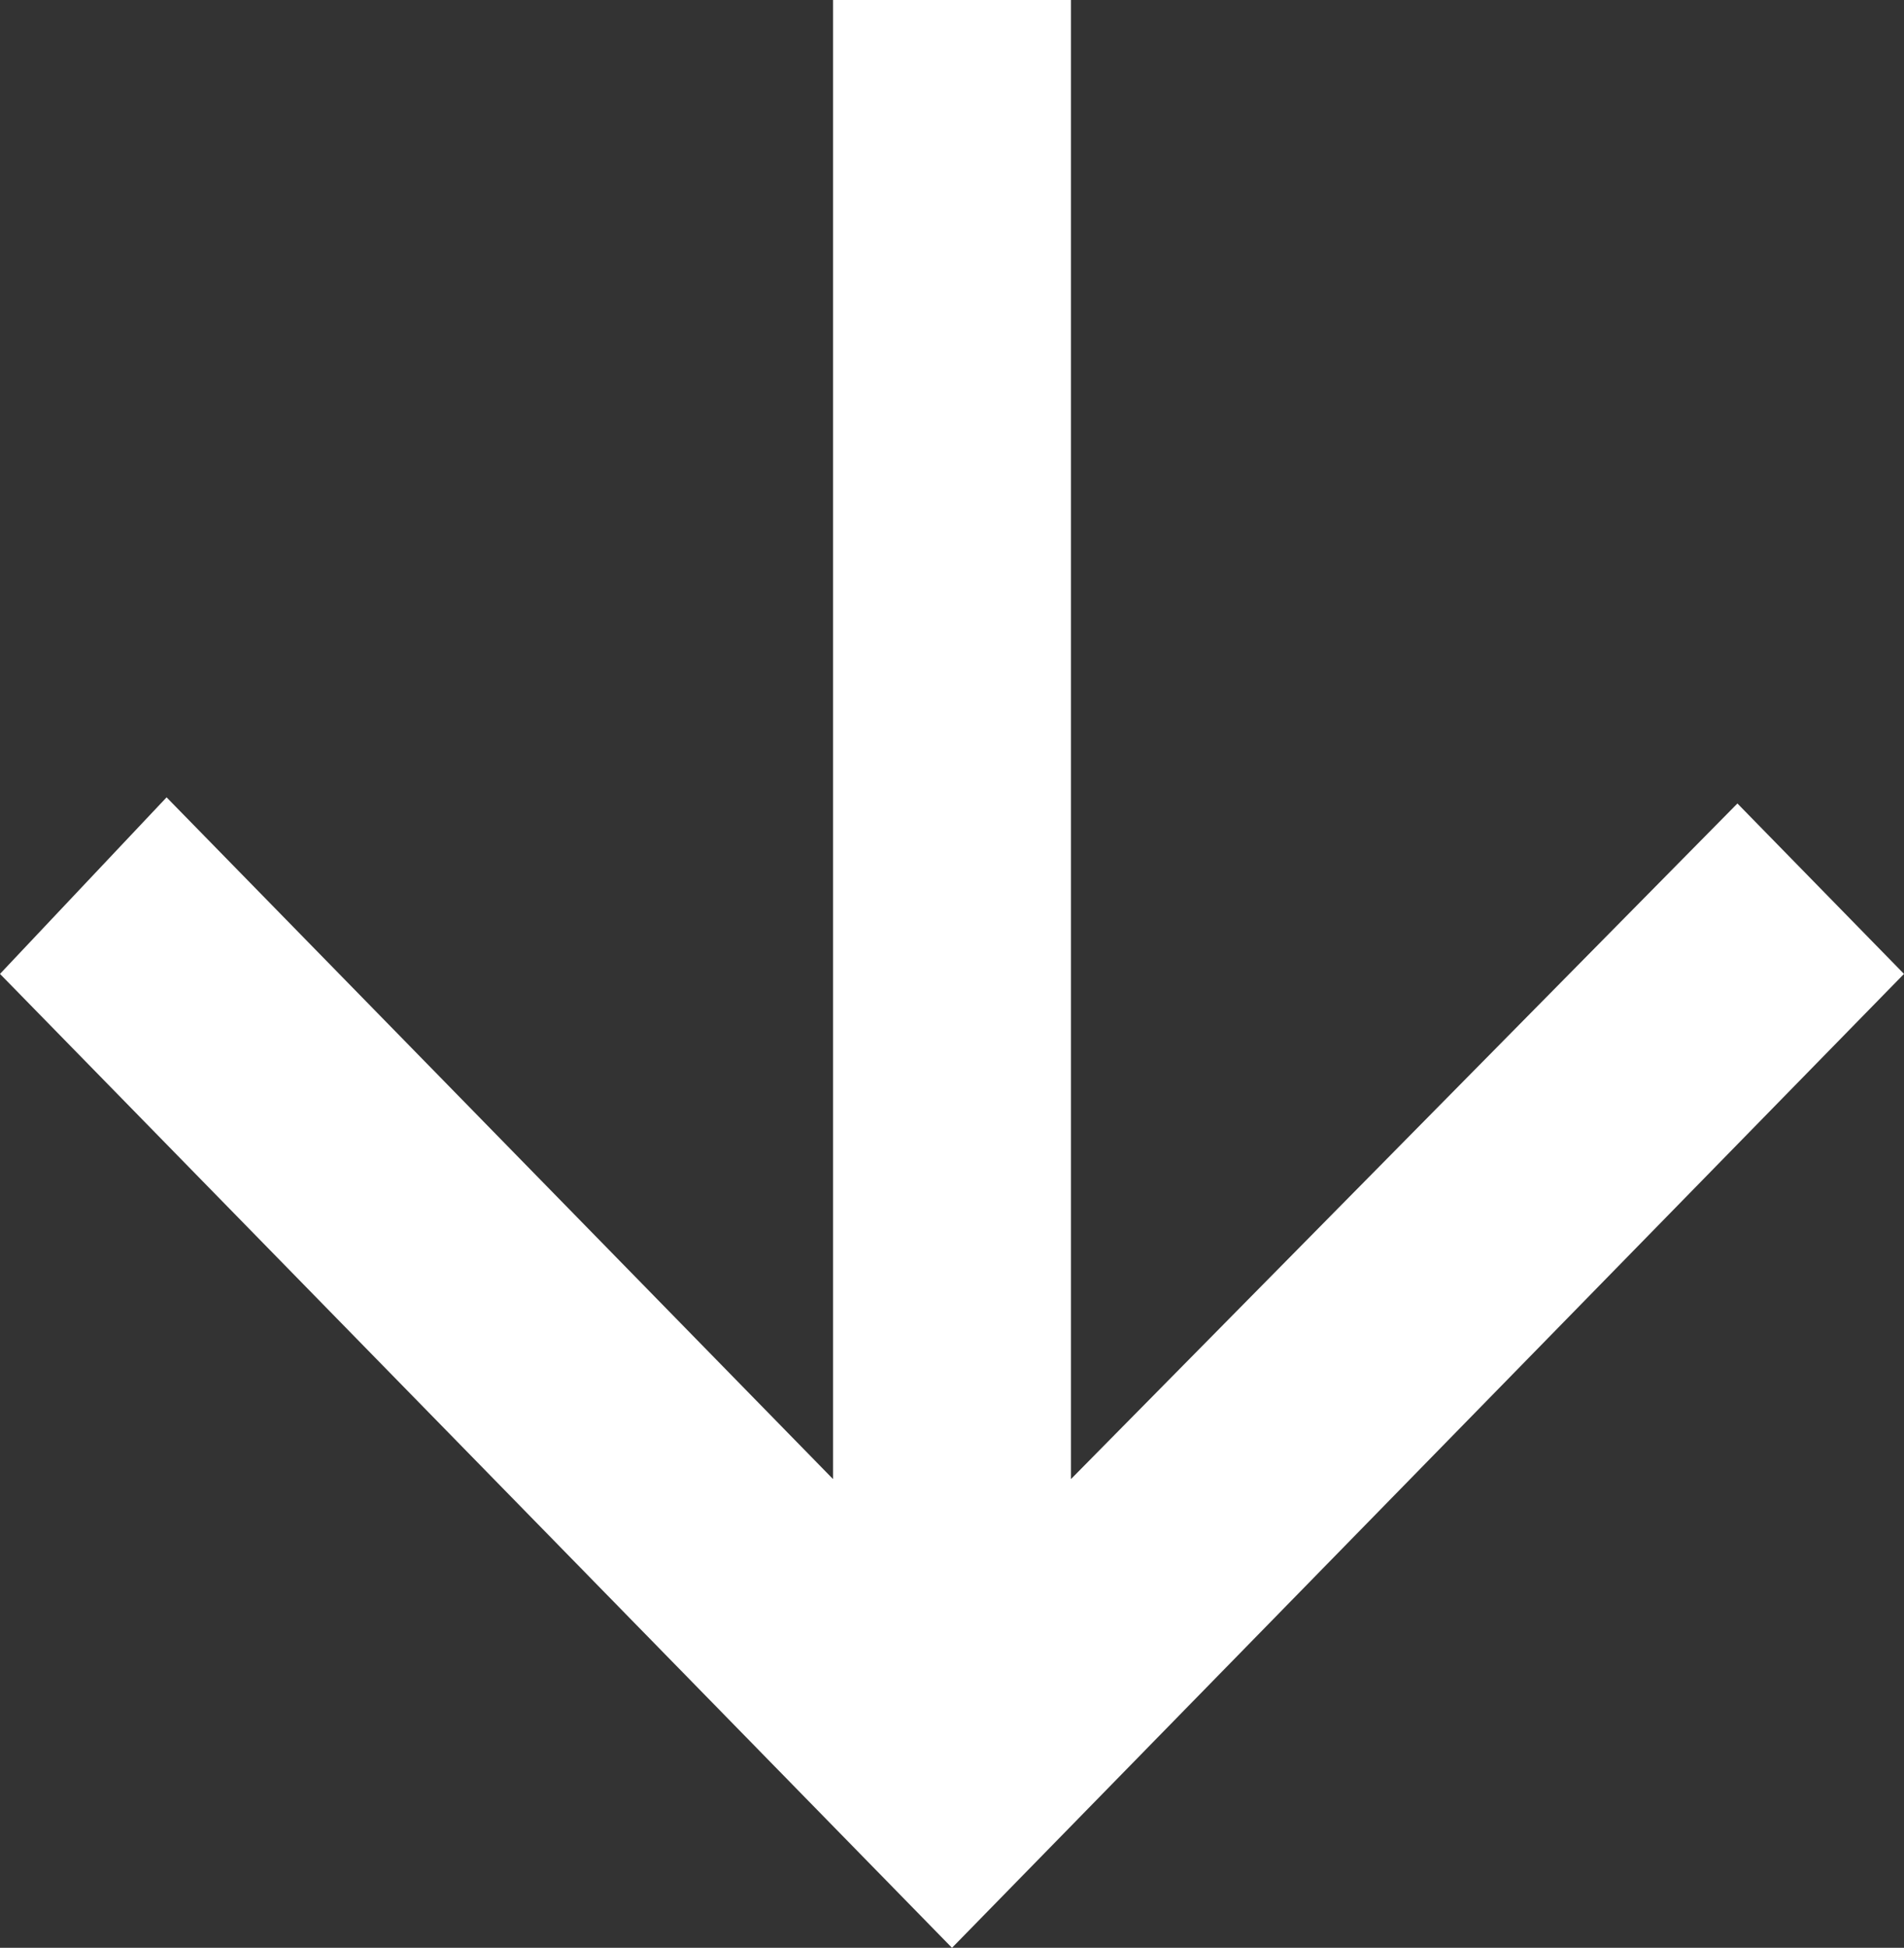
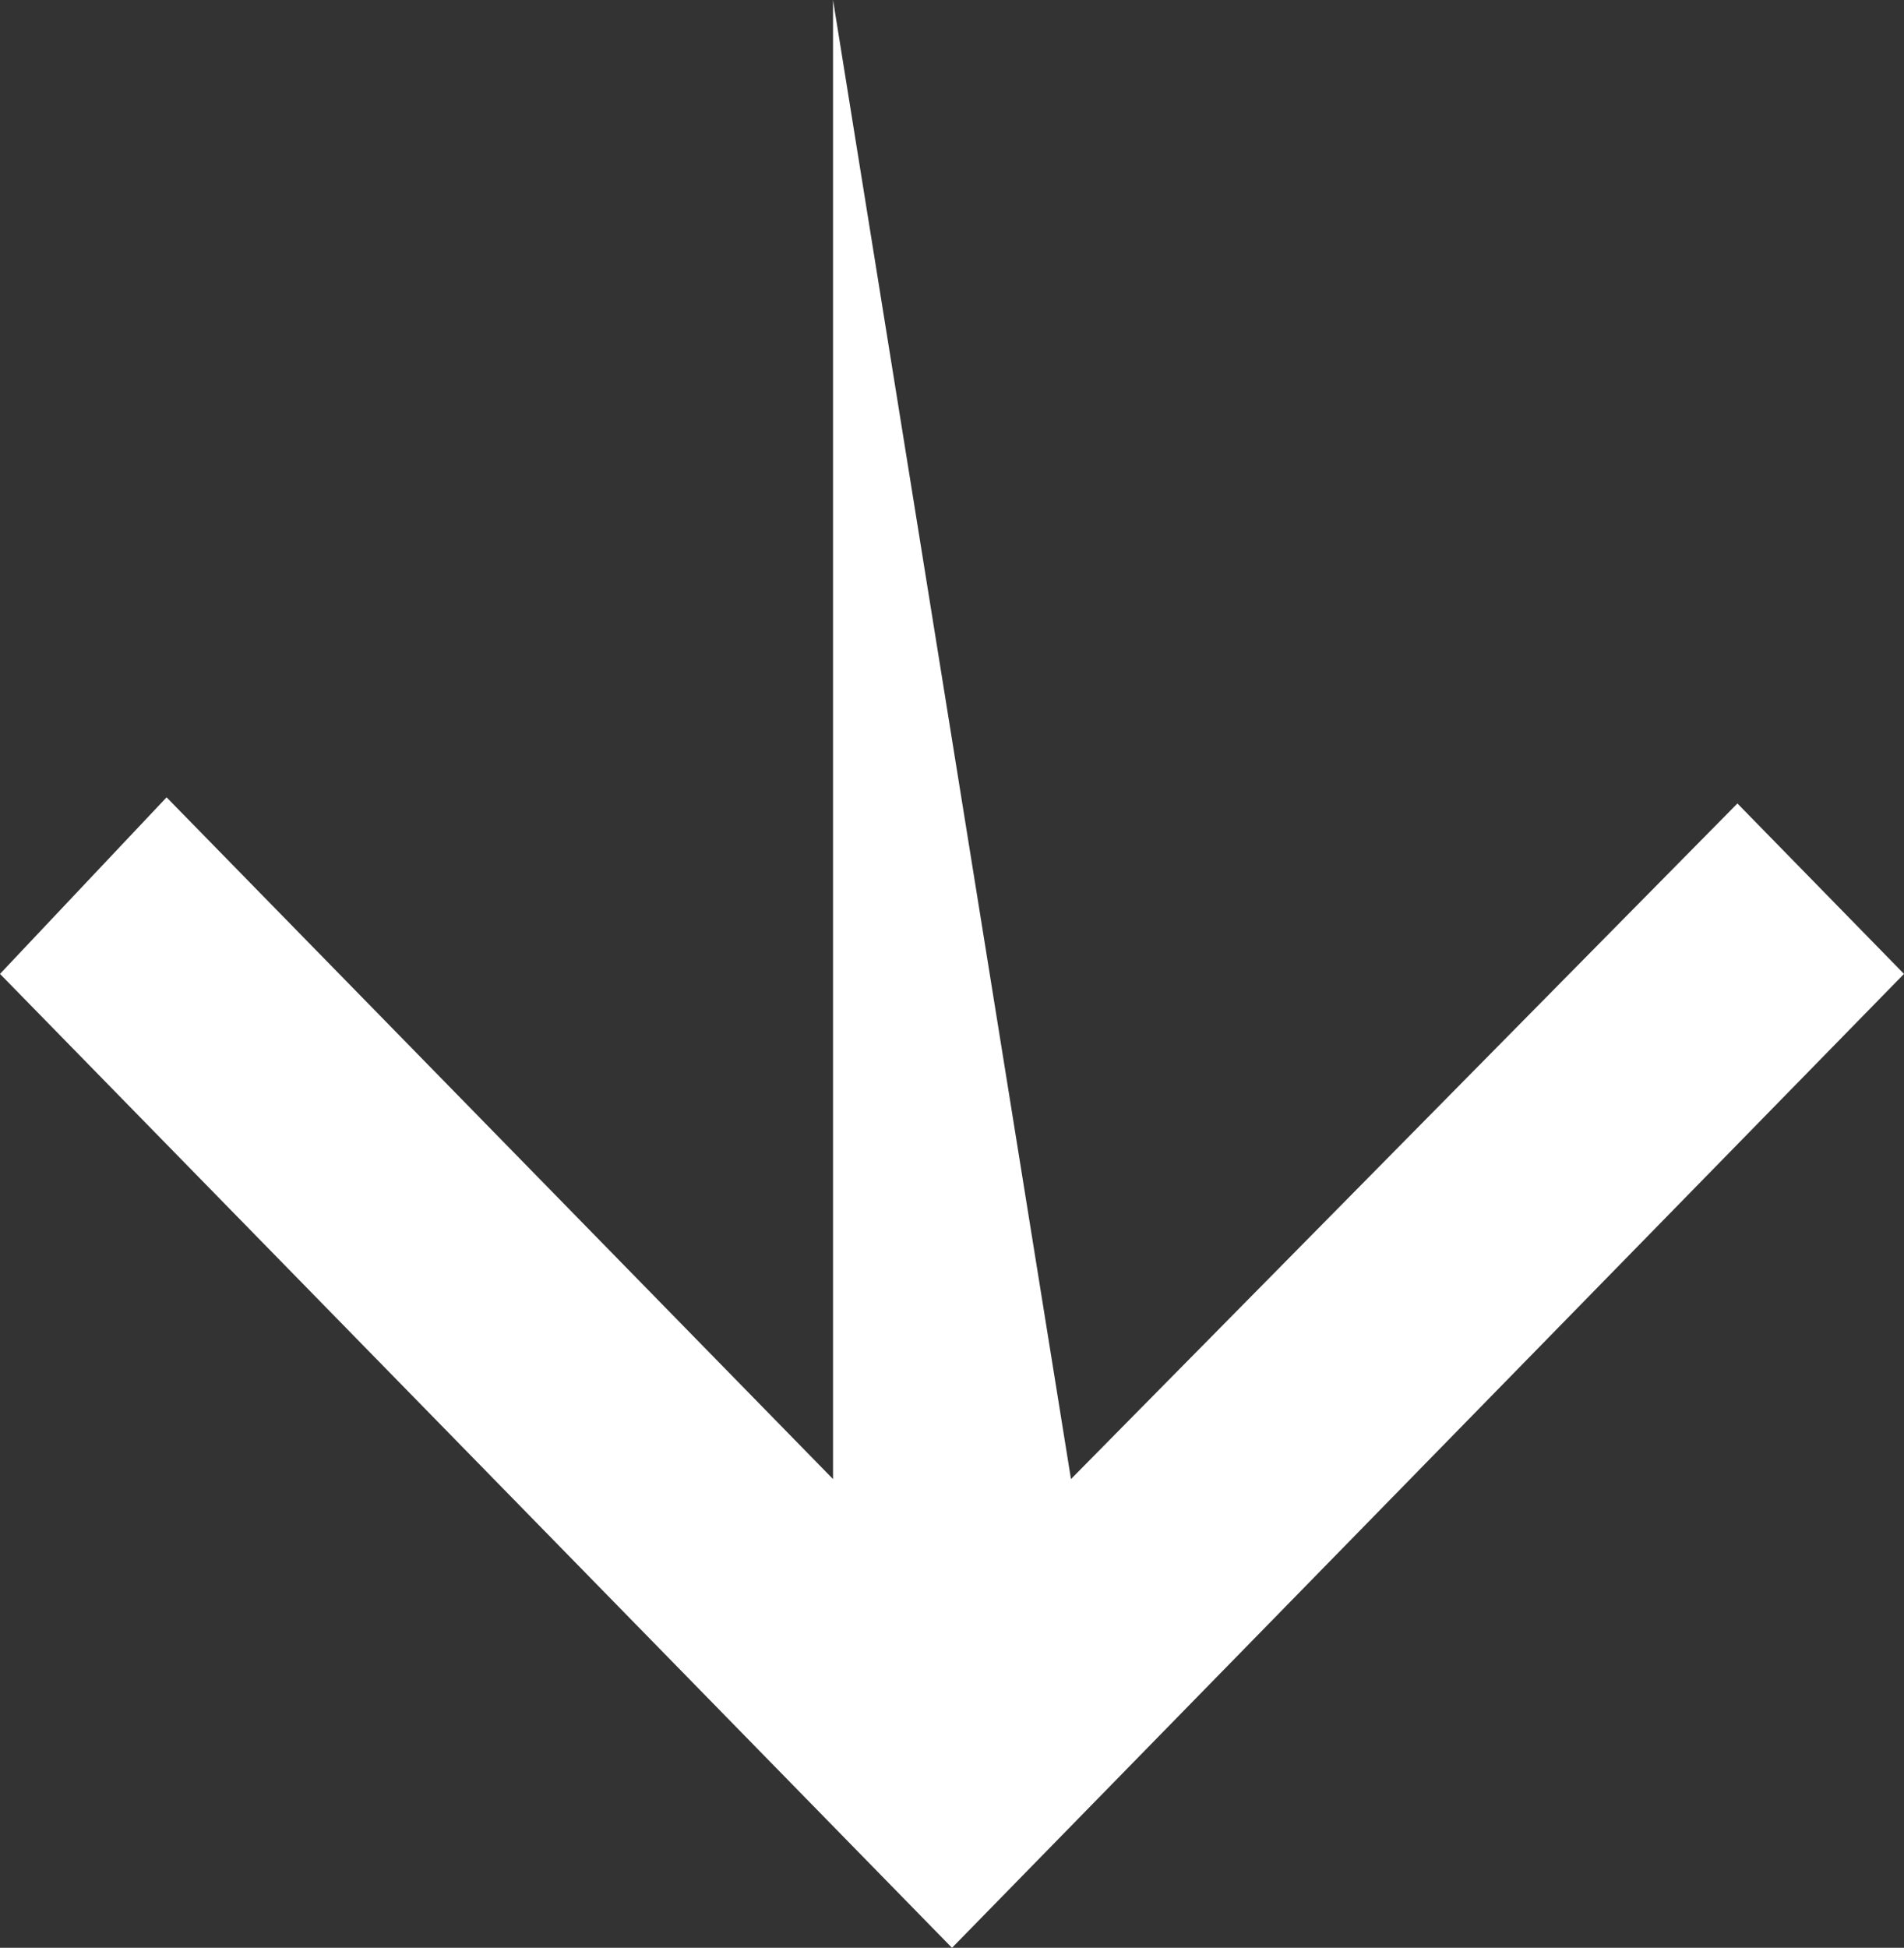
<svg xmlns="http://www.w3.org/2000/svg" width="19.556" height="20" viewBox="0 0 19.556 20">
  <rect x="0" y="0" width="19.556" height="20" fill="#333333" stroke="none" />
-   <path id="Icon_ionic-md-arrow-back" data-name="Icon ionic-md-arrow-back" d="M20,8.556H4.813l7-6.845L10,0,0,9.778l10,9.778,1.75-1.711L4.813,11H20Z" transform="translate(0 20) rotate(-90)" fill="#fff" />
+   <path id="Icon_ionic-md-arrow-back" data-name="Icon ionic-md-arrow-back" d="M20,8.556H4.813l7-6.845L10,0,0,9.778l10,9.778,1.75-1.711L4.813,11Z" transform="translate(0 20) rotate(-90)" fill="#fff" />
</svg>